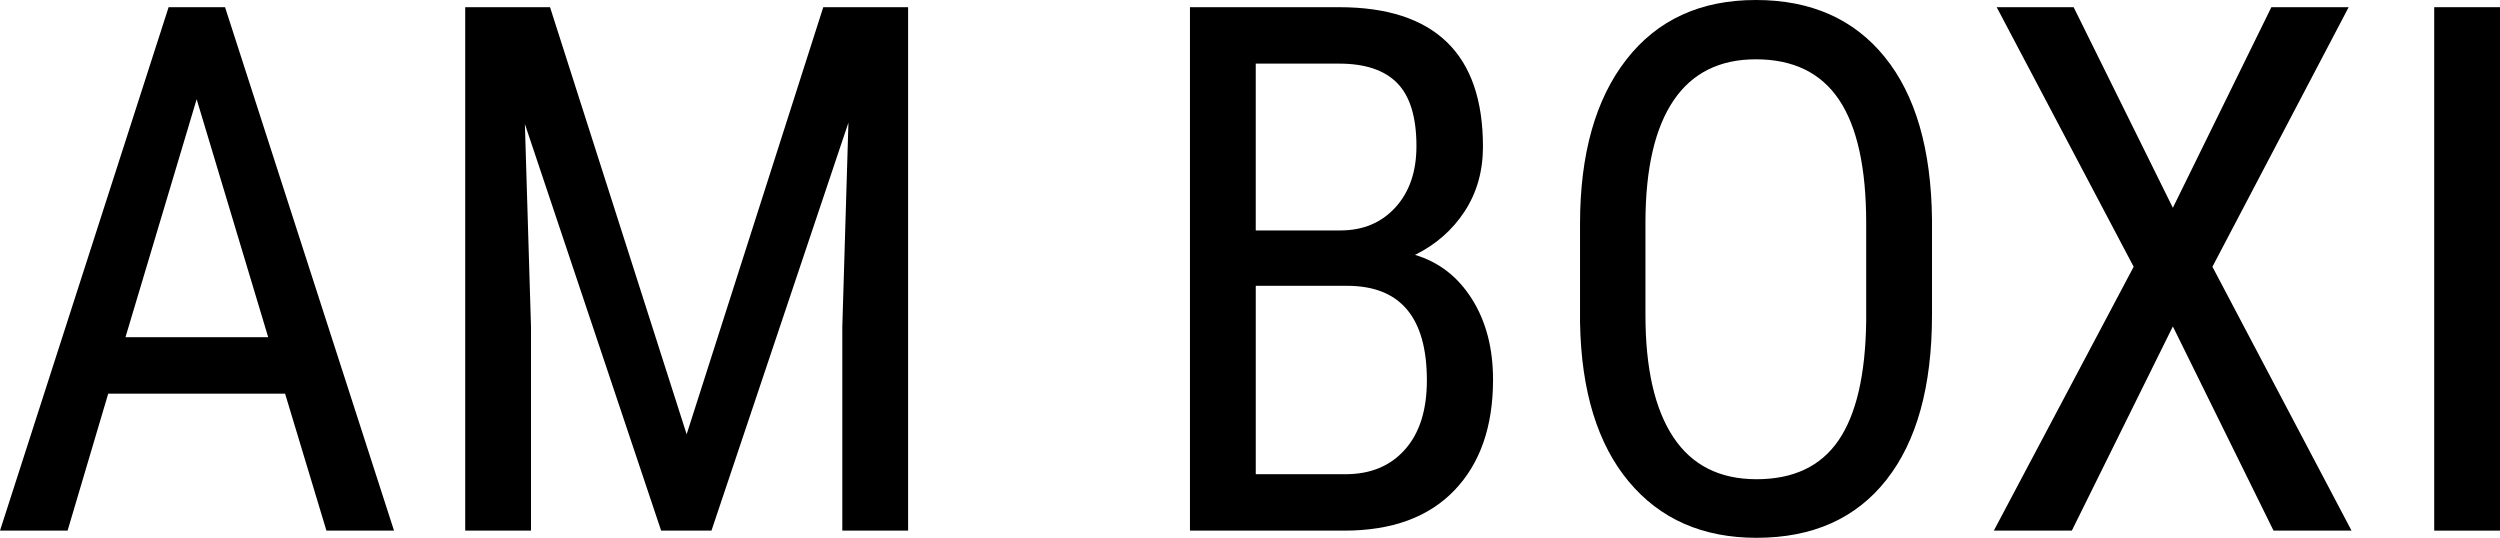
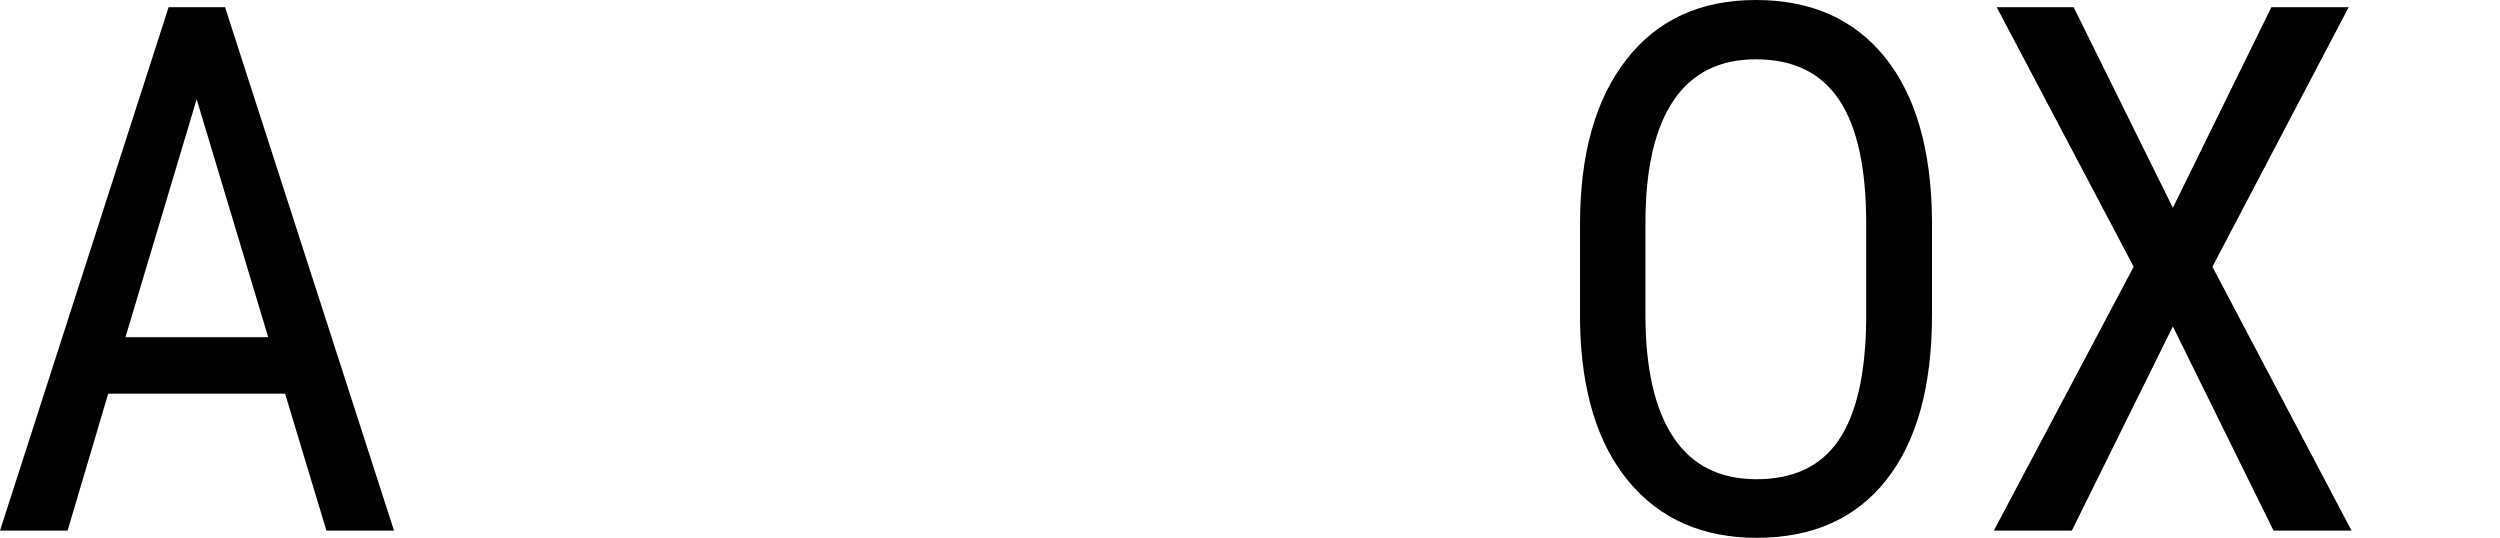
<svg xmlns="http://www.w3.org/2000/svg" version="1.1" x="0px" y="0px" width="280.605px" height="60.366px" viewBox="0 0 280.605 60.366" style="enable-background:new 0 0 280.605 60.366;" xml:space="preserve">
  <defs>
</defs>
  <g>
    <path d="M31.999,44.185H12.146l-4.56,15.374H0L18.925,0.807h6.335l18.965,58.752h-7.586L31.999,44.185z M14.083,37.85h16.02   l-8.03-26.713L14.083,37.85z" />
-     <path d="M61.738,0.807l15.333,47.938L92.405,0.807h9.523v58.752h-7.385v-22.88L95.23,13.76L79.856,59.559h-5.649L58.914,13.921   L59.6,36.679v22.88h-7.384V0.807H61.738z" />
-     <path d="M133.564,59.559V0.807h16.745c5.354,0,9.383,1.305,12.086,3.914s4.055,6.523,4.055,11.742c0,2.744-0.686,5.165-2.057,7.263   c-1.373,2.099-3.229,3.727-5.568,4.883c2.689,0.807,4.82,2.461,6.395,4.963s2.361,5.515,2.361,9.039   c0,5.272-1.447,9.415-4.338,12.428c-2.893,3.014-7.016,4.52-12.367,4.52H133.564z M140.949,25.865h9.482   c2.557,0,4.621-0.862,6.195-2.588c1.572-1.725,2.359-4.017,2.359-6.875c0-3.235-0.713-5.587-2.139-7.057   c-1.426-1.469-3.605-2.204-6.537-2.204h-9.361V25.865z M140.949,32.08v21.145h10.087c2.799,0,5.018-0.922,6.658-2.765   c1.641-1.842,2.461-4.432,2.461-7.768c0-7.074-2.984-10.612-8.957-10.612H140.949z" />
    <path d="M216.851,35.348c0,8.017-1.709,14.19-5.125,18.521c-3.417,4.331-8.272,6.496-14.567,6.496   c-6.053,0-10.834-2.104-14.345-6.314s-5.333-10.162-5.468-17.855V25.139c0-7.855,1.735-14.008,5.205-18.461   C186.021,2.226,190.863,0,197.078,0c6.187,0,11.009,2.132,14.466,6.396c3.456,4.264,5.226,10.351,5.307,18.259V35.348z    M209.466,25.058c0-6.214-1.016-10.834-3.047-13.861c-2.031-3.026-5.145-4.54-9.341-4.54c-4.062,0-7.137,1.534-9.221,4.6   c-2.085,3.067-3.142,7.586-3.168,13.559v10.532c0,5.999,1.043,10.572,3.128,13.72c2.084,3.147,5.198,4.721,9.341,4.721   s7.209-1.452,9.2-4.357c1.99-2.905,3.026-7.357,3.107-13.356V25.058z" />
    <path d="M243.886,23.323l11.057-22.516h8.676l-15.294,29.134l15.616,29.618h-8.756l-11.299-22.92l-11.339,22.92h-8.756   l15.696-29.618L224.113,0.807h8.636L243.886,23.323z" />
-     <path d="M280.605,59.559h-7.384V0.807h7.384V59.559z" />
  </g>
</svg>